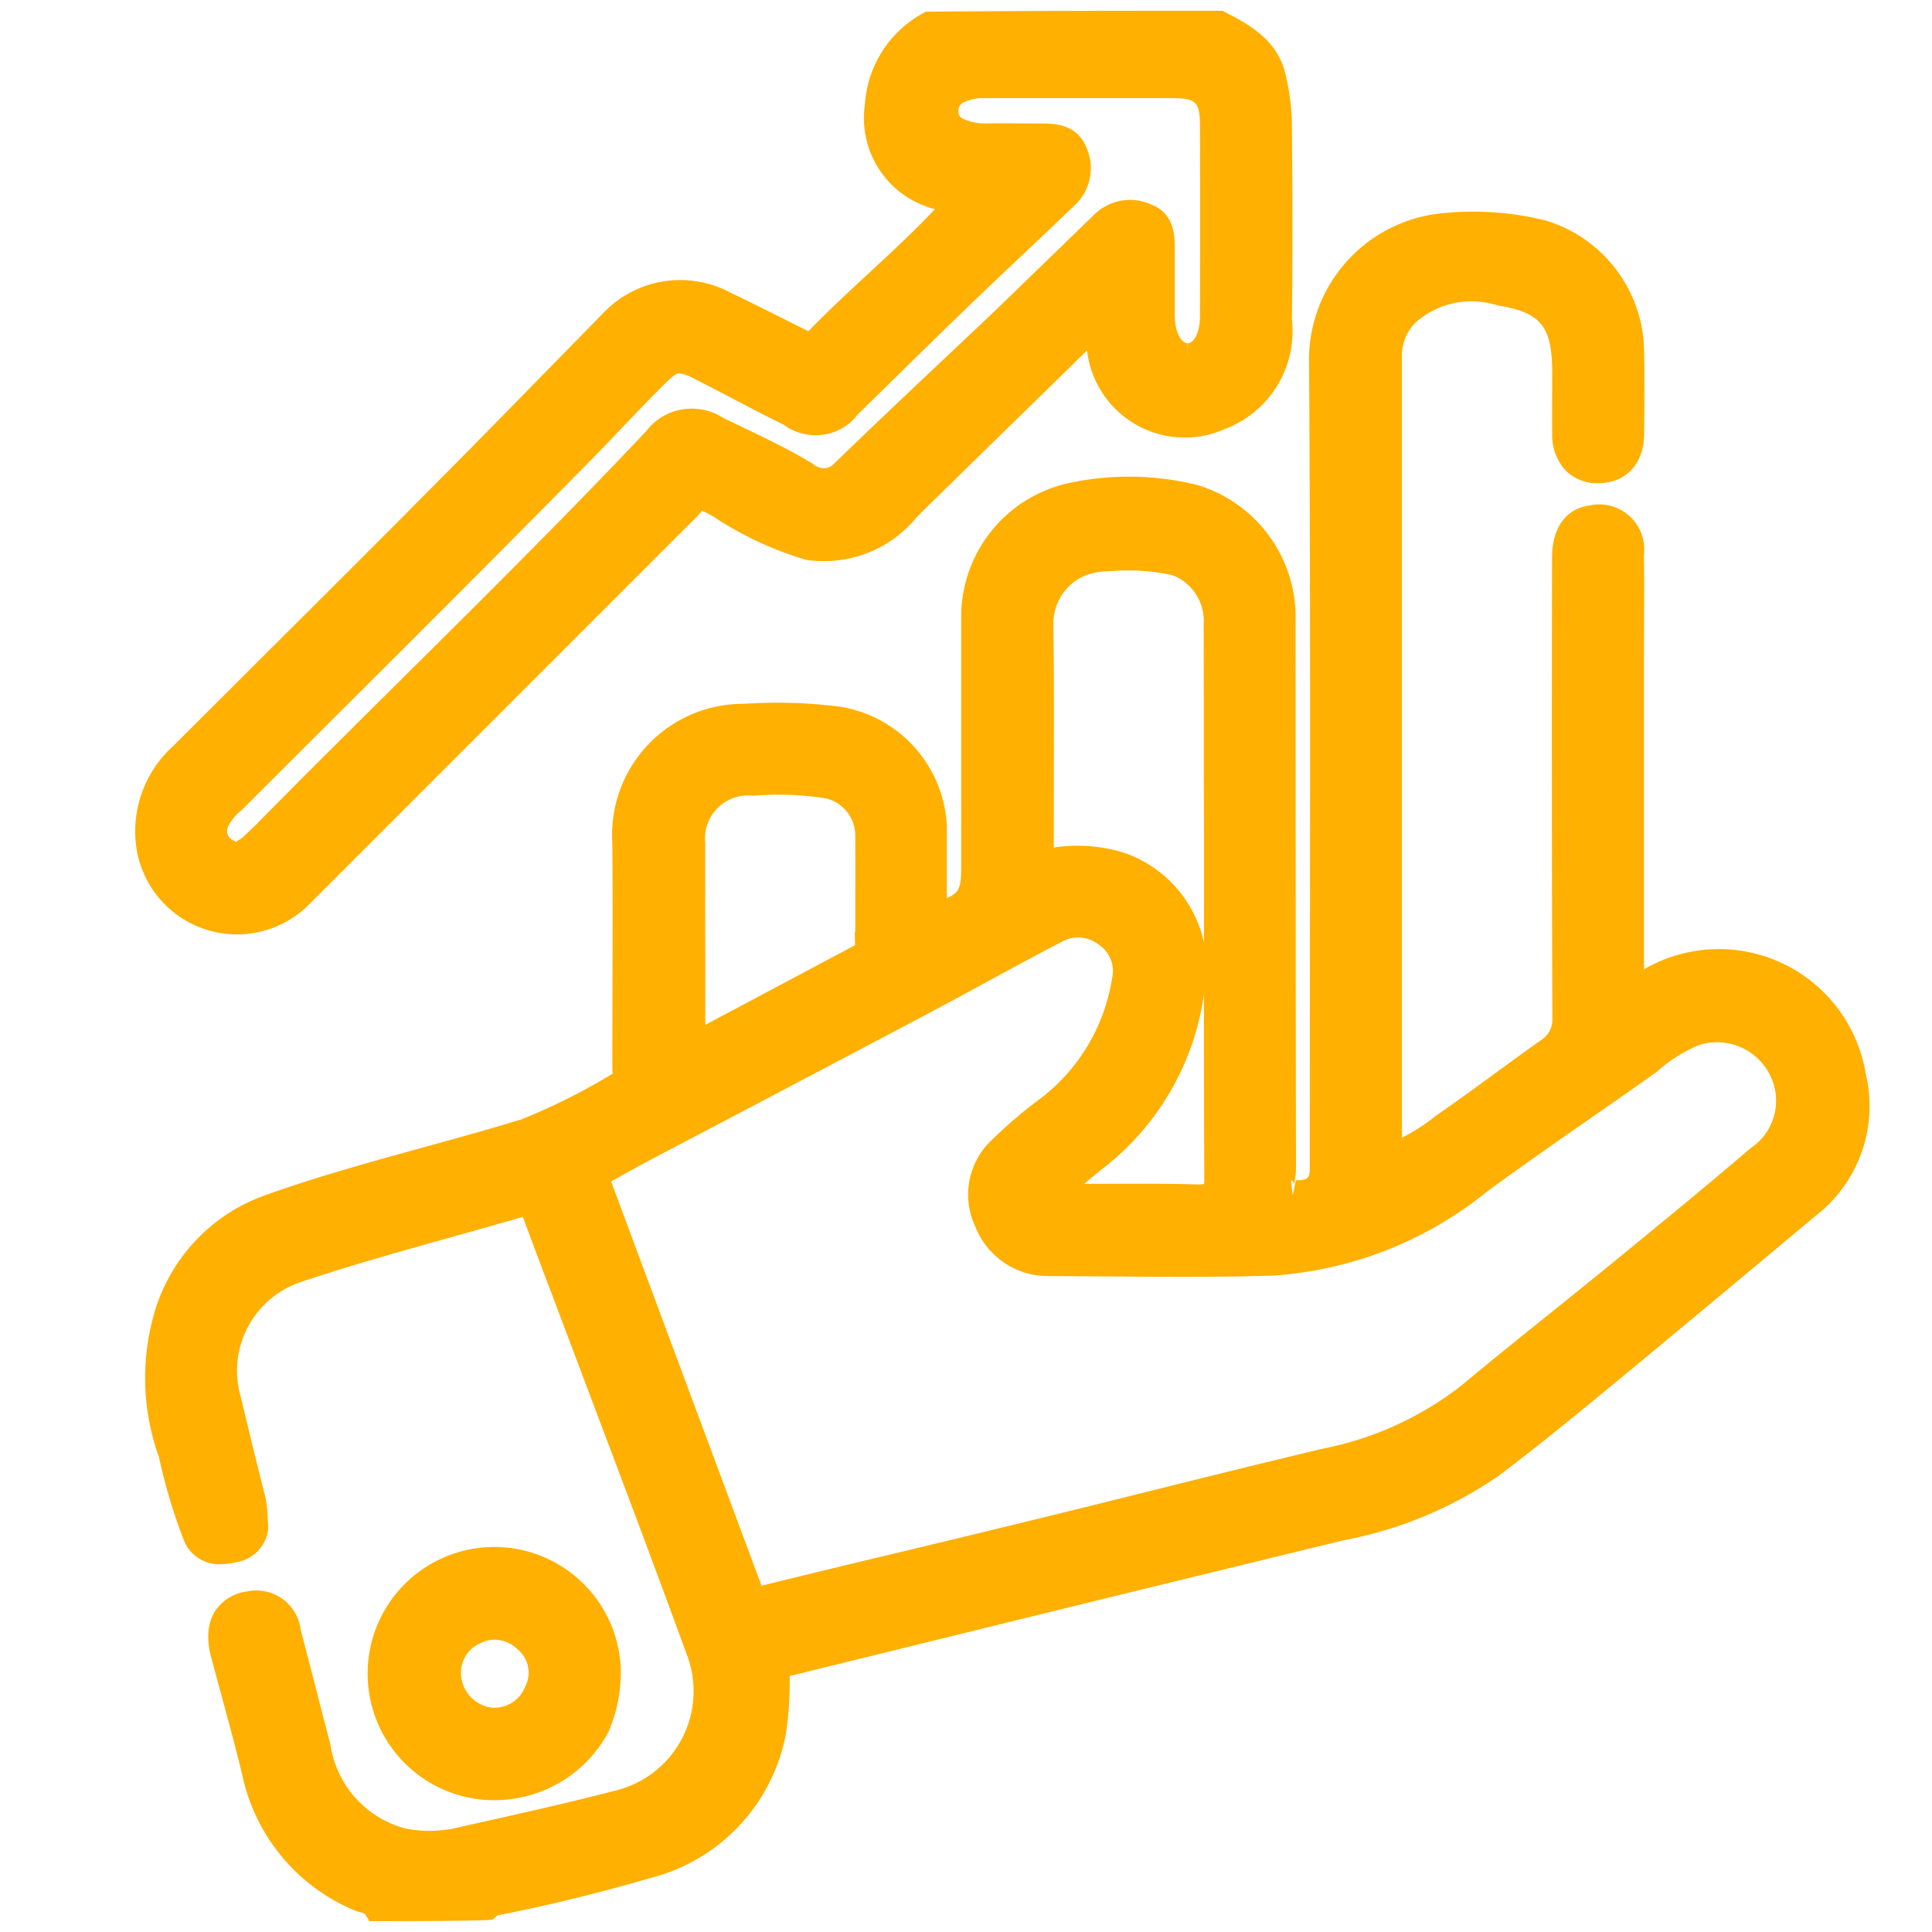
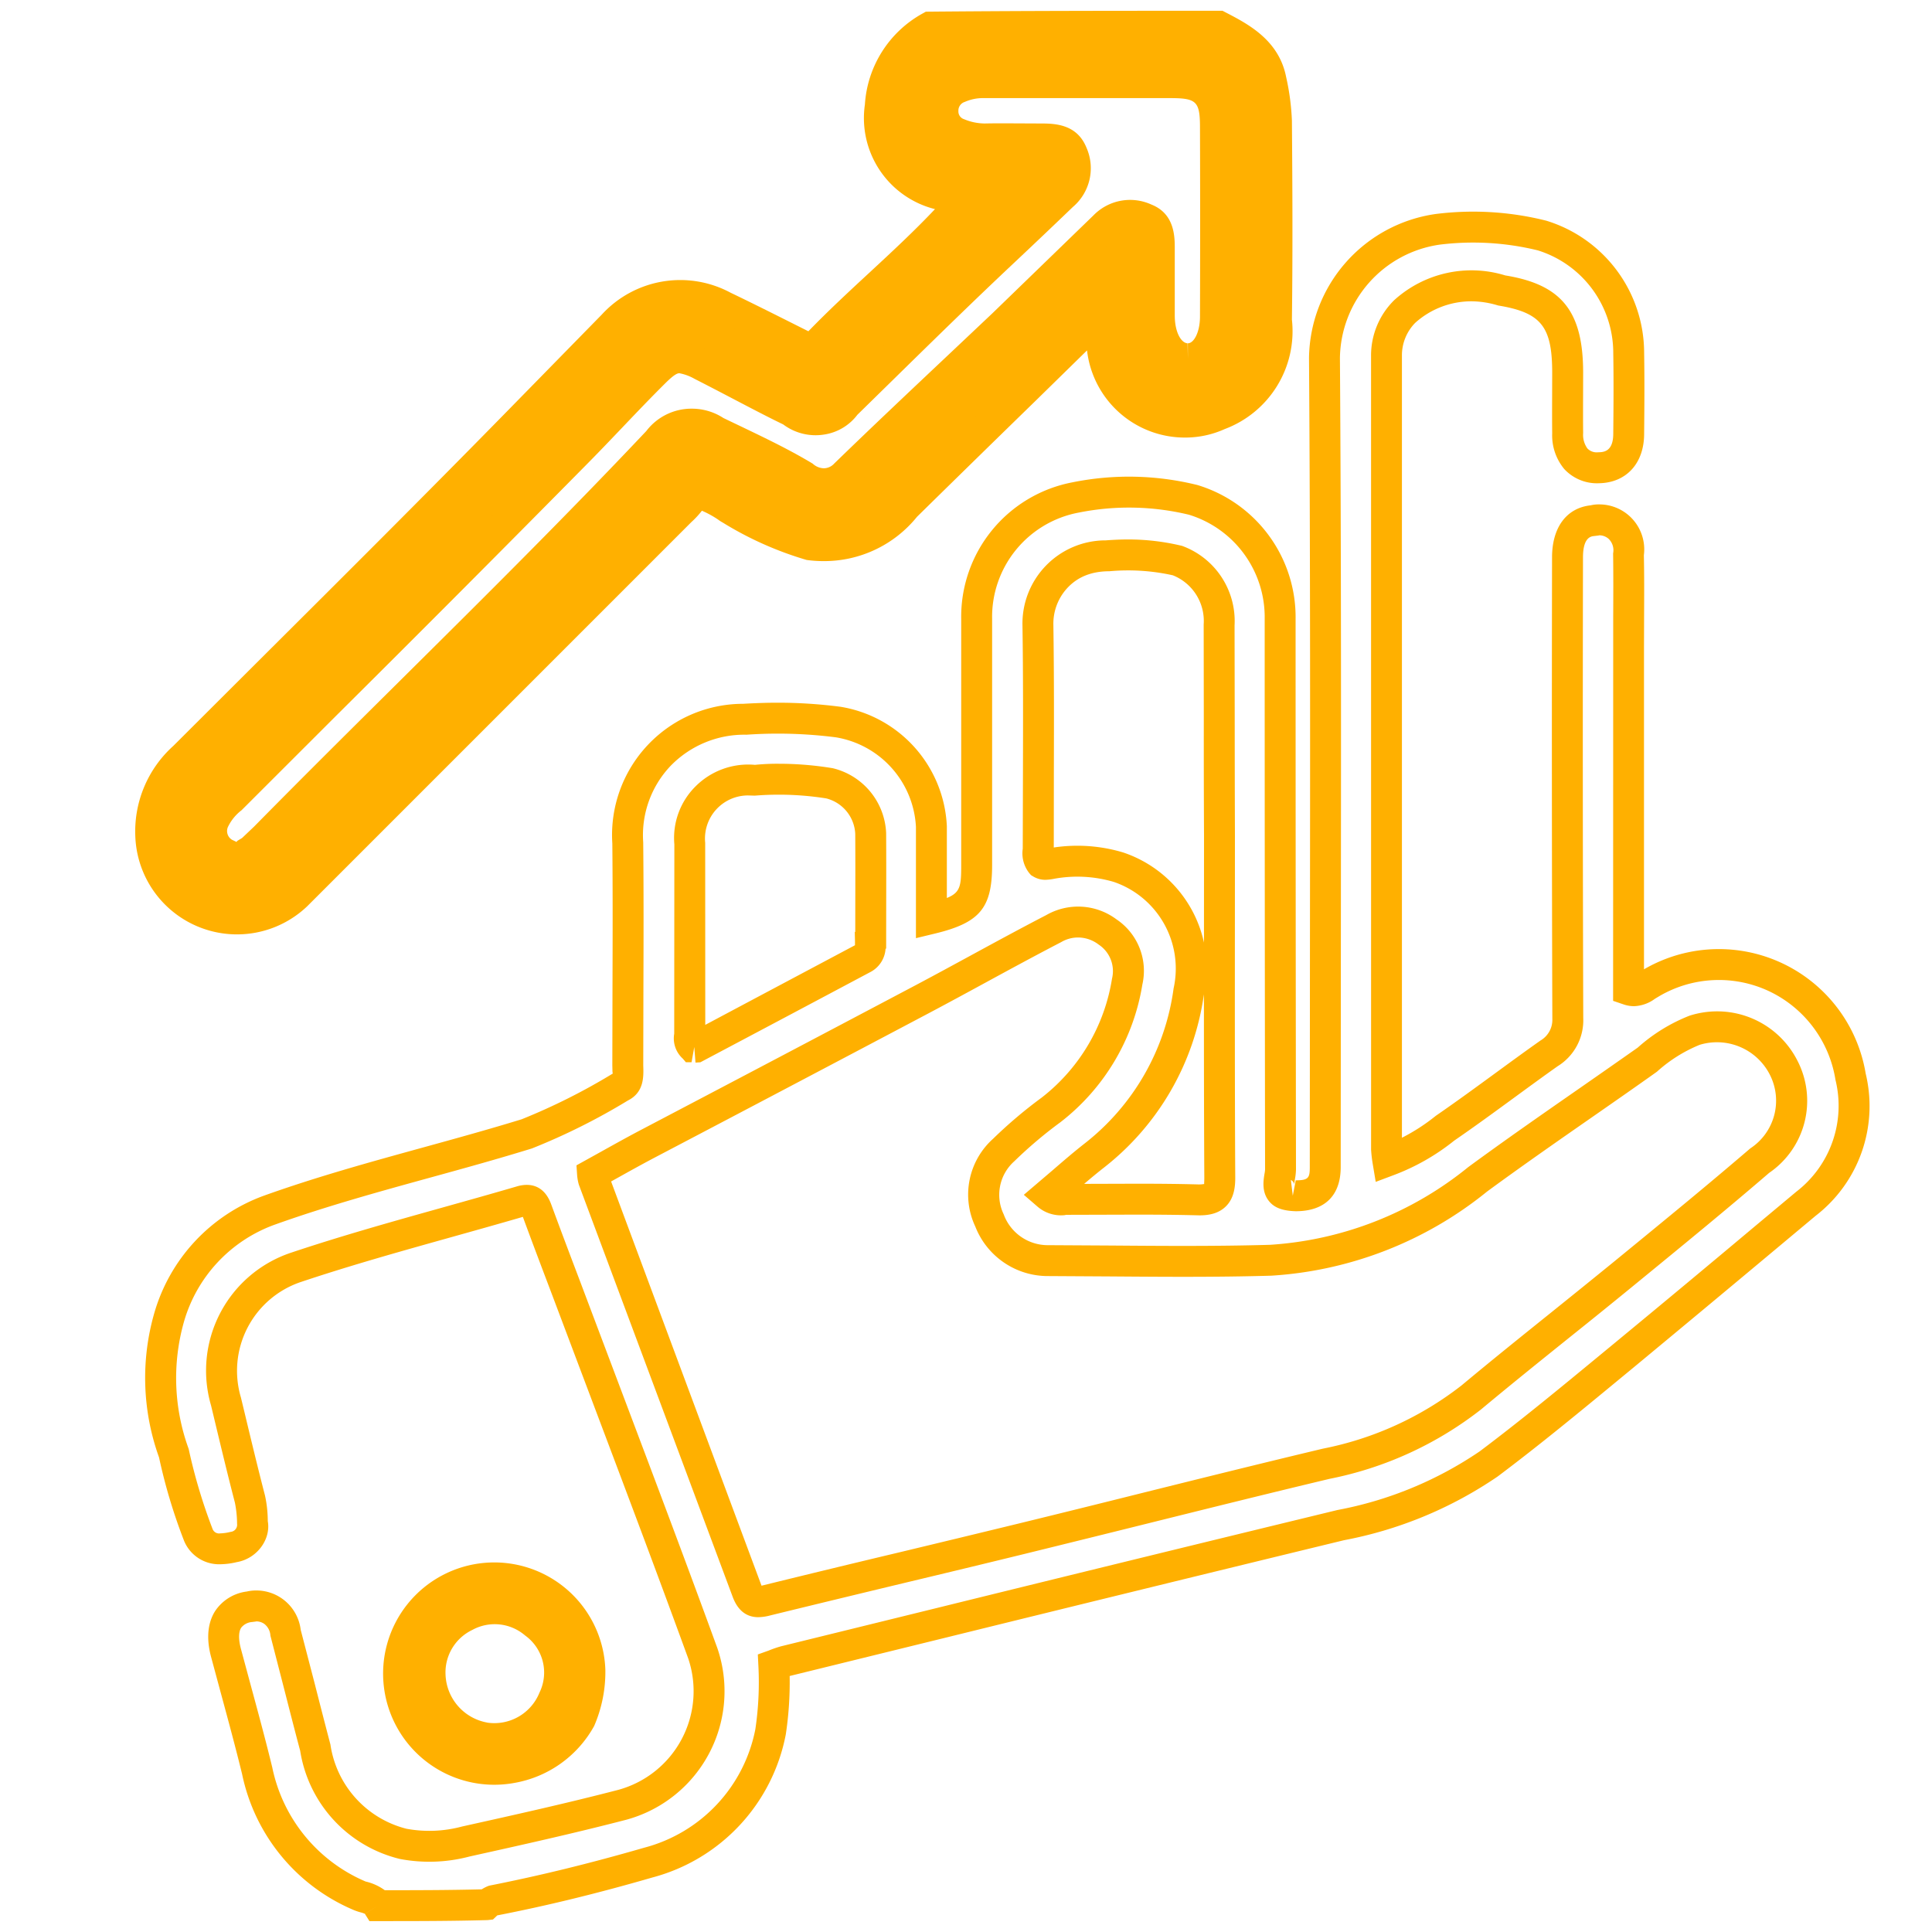
<svg xmlns="http://www.w3.org/2000/svg" width="500" height="500" viewBox="0 0 500 500">
  <defs>
    <clipPath id="a">
      <rect width="500" height="500" />
    </clipPath>
  </defs>
  <g clip-path="url(#a)">
    <g transform="translate(2439.276 -583.222)">
      <g transform="translate(-2400.276 590.011)">
-         <path d="M84.52,490.3c-1.155-1.941-3.235-1.941-4.725-2.6A44.988,44.988,0,0,1,53.3,455.417c-2.5-10.248-5.372-20.391-8.087-30.581-1.779-6.655.393-10.952,6.065-11.923a7.556,7.556,0,0,1,9.3,6.447c2.634,10.063,5.141,20.149,7.787,30.2a30.3,30.3,0,0,0,22.6,24.689,36.425,36.425,0,0,0,16.417-.612c13.529-3,27.057-6.008,40.436-9.485a30.466,30.466,0,0,0,20.8-39.165c-10.19-27.97-20.8-55.79-31.274-83.656C133.471,331,129.5,320.719,125.7,310.367c-.786-2.149-1.594-3.131-4.1-2.4-19.479,5.707-39.177,10.7-58.4,17.145a28.305,28.305,0,0,0-17.954,34.8c2.022,8.422,4.021,16.856,6.193,25.232a27.186,27.186,0,0,1,.589,5.615,5.777,5.777,0,0,1-4.714,6.666c-3.662.843-7.278,1.051-9.3-3.2a137.623,137.623,0,0,1-6.216-20.8,57.765,57.765,0,0,1-1.306-35.376A41.7,41.7,0,0,1,56.3,310.321c21.824-7.833,44.468-12.939,66.616-19.744a163.466,163.466,0,0,0,24.516-12.258c2.311-1.155,1.756-3.466,1.768-5.5,0-19.155.185-38.322,0-57.477a29.957,29.957,0,0,1,30.443-32.106,121.757,121.757,0,0,1,24.111.728,28.987,28.987,0,0,1,24.019,27.127V234.8c9.889-2.391,11.715-4.621,11.715-13.864V157.288a31.5,31.5,0,0,1,25.59-31.459,69.225,69.225,0,0,1,30.57.658,31.887,31.887,0,0,1,22.379,30.766q0,71.243.1,142.5c0,2.438-2.126,6.6,3.177,6.782,5.869.22,8.4-2.01,8.4-7.394,0-69.827.277-139.655-.2-209.47a33.9,33.9,0,0,1,29.3-33.238,73.836,73.836,0,0,1,27.115,1.641A31.875,31.875,0,0,1,408.228,88.4c.116,6.932.069,13.933,0,20.9,0,5.546-2.888,8.734-7.706,8.838-5,.1-8.087-3.177-8.087-8.919-.058-5.222,0-10.4,0-15.678,0-13.656-3.963-19.144-17.33-21.35a25.775,25.775,0,0,0-24.8,5.465,16,16,0,0,0-4.76,11.5v205.2a30.863,30.863,0,0,0,.358,3.143,53.893,53.893,0,0,0,14.915-8.526c9.1-6.25,17.873-12.974,26.9-19.34a10.063,10.063,0,0,0,4.748-9.081q-.185-59.614-.069-119.217c0-5.777,2.311-9.046,6.424-9.5a7.637,7.637,0,0,1,9.37,8.411c.116,8.238,0,16.463,0,24.7v88.289c2.646.9,4.159-.9,5.857-1.756a34.521,34.521,0,0,1,51.573,24.1,31.991,31.991,0,0,1-11.472,33c-15.608,13.032-31.194,26.11-46.86,39.038C395.62,357.229,384,366.934,371.913,376a101.483,101.483,0,0,1-38.125,15.759q-51.608,12.523-103.17,25.232-20.4,4.991-40.794,10.028c-.9.219-1.768.612-2.83.993a86.71,86.71,0,0,1-.855,17.33,43.29,43.29,0,0,1-31.621,33.77c-13.136,3.8-26.411,7.128-39.858,9.739A5.268,5.268,0,0,0,112.814,490c-9.416.266-18.612.266-28.259.266M412.9,271.537c-14.58,10.213-29.345,20.183-43.694,30.708a94.921,94.921,0,0,1-53.7,20.992c-19.132.554-38.3.139-57.454.092a15.943,15.943,0,0,1-15.181-10.259,15.643,15.643,0,0,1,3.558-18.312,115.341,115.341,0,0,1,12.27-10.4A52.809,52.809,0,0,0,278.466,251a12.073,12.073,0,0,0-5.2-12.8,12.581,12.581,0,0,0-13.922-.751C248,243.324,236.86,249.6,225.573,255.582q-35.815,18.936-71.63,37.733c-4.7,2.484-9.323,5.118-13.864,7.625a8.32,8.32,0,0,0,.2,1.329Q160.2,355.609,180.1,408.962c1.063,2.854,2.311,2.981,4.968,2.311,21.951-5.407,44.075-10.594,66.084-15.978,26.3-6.424,52.521-13.136,78.862-19.409a88.359,88.359,0,0,0,37.432-17.11c12.824-10.7,25.96-20.992,38.888-31.563,12.062-9.878,24.146-19.733,35.977-29.888a18.612,18.612,0,0,0,5.973-24.019,19.363,19.363,0,0,0-22.841-9.647,41.905,41.905,0,0,0-12.57,7.81M302.239,213.286c0-18.2.058-36.381,0-54.577a16.648,16.648,0,0,0-10.525-16.463,55.365,55.365,0,0,0-18.254-1.3,17.538,17.538,0,0,0-18.115,18.092c.277,18.982.069,37.964.1,56.946,0,1.525-.427,3.189.716,4.494.959.578,1.825.185,2.773.081a37.188,37.188,0,0,1,17.33.982,27.6,27.6,0,0,1,18.15,31.9,65.587,65.587,0,0,1-24.539,42.747c-4.1,3.212-7.972,6.712-12.027,10.144a5.291,5.291,0,0,0,4.621,1.155c11.391,0,22.783-.185,34.163.127,4.714.127,5.834-1.594,5.777-6.031-.162-29.1-.081-58.216-.081-88.266m-90.265,27.081c0-9.185.058-18.358,0-27.543a14.049,14.049,0,0,0-10.49-13.009,81.183,81.183,0,0,0-19.837-.832A15.146,15.146,0,0,0,165.25,215.6q0,24.262,0,48.431c0,1.34-.508,2.877.774,3.974.37,0,.739.173.97,0q21.558-11.415,43.093-22.875c1.56-.762,1.964-2.172,1.906-4.69Z" transform="translate(-25.727 -3.873)" fill="#ffb000" />
        <path d="M84.555,494.266H82.336l-1.175-1.882,3.393-2.118-3.4,2.108a7.022,7.022,0,0,0-1.125-.38,14.627,14.627,0,0,1-1.853-.636A48.966,48.966,0,0,1,49.383,456.23c-1.717-7.029-3.648-14.141-5.578-21.254l-2.457-9.11c-1.589-5.946-.3-9.728,1.063-11.853A11.569,11.569,0,0,1,50.6,408.97a10.533,10.533,0,0,1,2.472-.274A11.556,11.556,0,0,1,64.55,418.888l3.586,13.777c1.353,5.3,2.706,10.592,4.1,15.877a26.449,26.449,0,0,0,19.7,21.826,32.587,32.587,0,0,0,14.4-.591c13.343-2.963,26.953-5.981,40.476-9.5a26.467,26.467,0,0,0,18.018-34.009c-7.674-21.062-15.619-42.123-23.563-63.183l-12.006-31.837c-2.428-6.4-4.855-12.807-7.217-19.237-6.365,1.847-12.487,3.561-18.607,5.274-12.857,3.6-26.152,7.32-38.965,11.616a24.248,24.248,0,0,0-15.39,29.873l.791,3.275c1.768,7.375,3.536,14.754,5.438,22.087a31.44,31.44,0,0,1,.717,6.617c.849,4.635-2.73,9.7-8.035,10.61a19.28,19.28,0,0,1-4.254.548,9.8,9.8,0,0,1-9.337-5.972,141.714,141.714,0,0,1-6.515-21.679,60.7,60.7,0,0,1-1.245-37.3,45.839,45.839,0,0,1,28.287-30.4c13.62-4.889,27.7-8.766,41.309-12.516,8.524-2.348,17.05-4.7,25.5-7.293a160.485,160.485,0,0,0,23.569-11.825,4.743,4.743,0,0,1-.082-.932l-.028-1.2.041-19.146c.041-12.757.082-25.515-.041-38.269a33.946,33.946,0,0,1,33.878-36.15c3.177-.185,6.071-.285,8.963-.285A126.206,126.206,0,0,1,204.27,180a32.842,32.842,0,0,1,27.5,30.9l0,18.584c3.56-1.422,3.716-3.24,3.716-8.541V157.288a35.422,35.422,0,0,1,28.84-35.388,73.687,73.687,0,0,1,32.288.706,35.731,35.731,0,0,1,25.412,34.689q0,71.178.1,142.453a15.617,15.617,0,0,1-.25,2.391,9.02,9.02,0,0,0-.168,1.47,1.681,1.681,0,0,0-.909-1.147l.5,4.073.766-3.985c3.3,0,3.634-.646,3.634-3.409l.04-56.286c.054-51.055.109-102.109-.24-153.156A38.134,38.134,0,0,1,358.261,52.47a77.618,77.618,0,0,1,28.63,1.724,35.806,35.806,0,0,1,25.337,34.2c.116,6.91.069,13.947,0,20.95,0,7.606-4.561,12.645-11.62,12.8a11.534,11.534,0,0,1-9.053-3.675,13.612,13.612,0,0,1-3.121-9.244c-.039-3.451-.026-6.927-.013-10.426l.013-5.252c0-11.992-2.875-15.57-13.981-17.4a23.913,23.913,0,0,0-6.919-1.085,21.746,21.746,0,0,0-14.556,5.578,11.991,11.991,0,0,0-3.434,8.5V291.534a49.817,49.817,0,0,0,8.76-5.673c5.379-3.709,10.405-7.385,15.432-11.061,3.876-2.834,7.752-5.669,11.676-8.436a6.185,6.185,0,0,0,3.059-5.6q-.193-59.92-.074-119.434c0-7.74,3.733-12.778,9.985-13.468a8.928,8.928,0,0,1,2.236-.239,11.637,11.637,0,0,1,11.539,13.143c.111,4.943.085,10.453.059,15.966l-.026,8.216v82.99l.056-.029a38.512,38.512,0,0,1,57.32,27.018,35.867,35.867,0,0,1-12.97,36.818l-10.59,8.853q-18.061,15.1-36.172,30.107l-4.012,3.308c-10.194,8.411-20.736,17.107-31.51,25.192a105.024,105.024,0,0,1-39.781,16.49q-51.3,12.457-102.957,25.186l-40.483,9.952a90.932,90.932,0,0,1-1,15.111,47.555,47.555,0,0,1-34.569,37.045c-14.16,4.1-27.312,7.311-40.1,9.795l-1.113,1.065-1.383.153C103.473,494.265,94.241,494.266,84.555,494.266ZM53.075,416.7l-.137.034-.985.126a3.95,3.95,0,0,0-2.807,1.475c-.7,1.087-.721,3.031-.068,5.473l2.448,9.077c1.949,7.18,3.9,14.358,5.66,21.589a41.066,41.066,0,0,0,24.17,29.548,13.6,13.6,0,0,1,4.952,2.249c8.531,0,16.738-.014,25.094-.229a9.239,9.239,0,0,1,1.9-.943c13.154-2.6,26.078-5.762,40.11-9.821a39.513,39.513,0,0,0,28.8-30.678A82.751,82.751,0,0,0,183,428.219l-.151-2.966,2.8-1a28.226,28.226,0,0,1,3.235-1.115l40.789-10.027q51.559-12.708,103.177-25.234a97.261,97.261,0,0,0,36.821-15.181c10.473-7.865,20.942-16.5,31.067-24.855l4.014-3.309q18.11-14.945,36.13-30.073l10.709-8.948a28.064,28.064,0,0,0,10.153-28.967,30.7,30.7,0,0,0-17.252-22.967,30.521,30.521,0,0,0-28.408,1.351l-1.035.621a9.664,9.664,0,0,1-5.448,1.934,8.353,8.353,0,0,1-2.692-.459l-2.712-.922.026-99.408c.026-5.462.052-10.923-.025-16.39a4.1,4.1,0,0,0-1.144-3.751,3.632,3.632,0,0,0-2.43-.931l-.248.06-1.11.13c-.783.086-2.863.316-2.863,5.524q-.116,59.6.069,119.2a13.972,13.972,0,0,1-6.641,12.493c-3.688,2.61-7.527,5.417-11.366,8.225-5.091,3.723-10.181,7.444-15.376,11.013a56.972,56.972,0,0,1-15.773,8.973l-4.554,1.71-.8-4.8a34.87,34.87,0,0,1-.4-3.55l-.008-205.448a20.1,20.1,0,0,1,5.95-14.347,29.76,29.76,0,0,1,28.785-6.442c14.55,2.365,20.155,9.221,20.155,25.173l-.013,5.282c-.013,3.459-.026,6.9.013,10.352a6.048,6.048,0,0,0,1.093,3.965,3.319,3.319,0,0,0,2.773,1c1.366-.028,3.927-.083,3.927-4.84.069-6.971.116-13.936,0-20.833a27.794,27.794,0,0,0-19.51-26.577A70.341,70.341,0,0,0,359.3,60.4a30.061,30.061,0,0,0-25.8,29.31c.349,51,.295,102.075.24,153.151l-.04,56.278c0,7.357-4.132,11.409-11.634,11.409-3.558-.108-5.571-.966-6.887-2.567-1.969-2.4-1.489-5.356-1.2-7.124a7.523,7.523,0,0,0,.147-1.106q-.1-71.251-.1-142.5a27.733,27.733,0,0,0-19.571-26.948,66.11,66.11,0,0,0-28.578-.557,27.469,27.469,0,0,0-22.39,27.474v63.713c0,11.132-3.176,14.948-14.775,17.752l-4.94,1.194V211.091a24.8,24.8,0,0,0-20.7-23.185,118.213,118.213,0,0,0-15.031-.96q-4.062,0-8.123.281a26.6,26.6,0,0,0-19.675,8.1,26.015,26.015,0,0,0-7.054,19.727c.134,13.037.093,25.83.051,38.621l-.041,19.144c.1,2.843.26,6.959-3.98,9.078a165.448,165.448,0,0,1-24.822,12.4c-8.835,2.729-17.436,5.1-26.035,7.467-13.469,3.71-27.4,7.547-40.712,12.326a37.8,37.8,0,0,0-23.313,25.061,53.443,53.443,0,0,0,1.219,32.913,140.314,140.314,0,0,0,6.186,20.721,1.8,1.8,0,0,0,1.994,1.134,12.353,12.353,0,0,0,2.678-.388,1.849,1.849,0,0,0,1.668-2.094,28.918,28.918,0,0,0-.559-5.46c-1.873-7.205-3.653-14.631-5.432-22.055l-.737-3.072A32.182,32.182,0,0,1,61.9,321.329c13.032-4.369,26.426-8.118,39.379-11.744,6.406-1.793,12.812-3.586,19.2-5.456a9.074,9.074,0,0,1,2.556-.4c4.5,0,5.949,3.963,6.425,5.266,2.382,6.489,4.833,12.955,7.285,19.423l12.01,31.85c7.955,21.088,15.91,42.177,23.624,63.353a34.465,34.465,0,0,1-23.5,44.392c-13.714,3.564-27.4,6.6-40.627,9.532a40.731,40.731,0,0,1-18.039.635,34.3,34.3,0,0,1-25.8-27.995c-1.313-4.908-2.671-10.222-4.029-15.537l-3.676-14.272A4.093,4.093,0,0,0,55.1,417.33,3.541,3.541,0,0,0,53.075,416.7Zm129.912-1.087c-3.1,0-5.337-1.767-6.635-5.251l-39.82-106.69a12.256,12.256,0,0,1-.443-2.455l-.174-2.543,6.278-3.48c3.254-1.814,6.549-3.65,9.882-5.412q35.825-18.8,71.629-37.733c4.727-2.505,9.431-5.064,14.136-7.623,6.532-3.553,13.065-7.106,19.666-10.522a16.565,16.565,0,0,1,18.153,1.1,16.031,16.031,0,0,1,6.708,16.891,56.418,56.418,0,0,1-21.215,35.628,112.332,112.332,0,0,0-11.929,10.1,11.621,11.621,0,0,0-2.744,13.72,12.154,12.154,0,0,0,11.287,7.99l16.137.092c13.834.107,27.672.215,41.488-.185a90.347,90.347,0,0,0,51.3-20.1c9.48-6.959,18.981-13.567,28.486-20.176q7.708-5.36,15.392-10.759a44.446,44.446,0,0,1,13.4-8.26,23.535,23.535,0,0,1,7.112-1.123,23.278,23.278,0,0,1,20.762,12.653,22.6,22.6,0,0,1-7.27,29.155c-10.624,9.151-21.812,18.311-33,27.47l-2.7,2.211q-7.847,6.416-15.757,12.738c-7.738,6.22-15.476,12.438-23.1,18.8a92.9,92.9,0,0,1-39.225,17.964c-15.736,3.751-31.586,7.7-47.435,11.641q-15.618,3.887-31.248,7.729-15.258,3.733-30.564,7.381-17.786,4.267-35.512,8.6A12.543,12.543,0,0,1,182.986,415.609ZM144.881,302.848,183.81,407.463l.28-.068q17.759-4.375,35.58-8.612,15.274-3.664,30.531-7.373,15.621-3.816,31.215-7.721c15.876-3.951,31.751-7.9,47.671-11.694a84.966,84.966,0,0,0,35.894-16.37c7.566-6.316,15.342-12.565,23.118-18.816q7.868-6.324,15.7-12.693l2.7-2.21c11.139-9.12,22.28-18.24,33.2-27.617a14.767,14.767,0,0,0,5.037-19.124,15.35,15.35,0,0,0-18.136-7.68,37.7,37.7,0,0,0-11.056,6.954c-5.5,3.919-10.655,7.5-15.81,11.089-9.45,6.571-18.9,13.14-28.169,19.941a98.206,98.206,0,0,1-55.81,21.759c-14.174.415-27.99.3-41.922.195l-15.8-.094h-.007a20.138,20.138,0,0,1-18.9-12.834,19.4,19.4,0,0,1,4.6-22.691,118.969,118.969,0,0,1,12.6-10.671,48.59,48.59,0,0,0,18.185-30.763,8.21,8.21,0,0,0-3.428-8.811,8.8,8.8,0,0,0-5.349-1.854,8.585,8.585,0,0,0-4.362,1.192c-6.748,3.5-13.232,7.026-19.716,10.553-4.73,2.573-9.46,5.145-14.216,7.666Q191.62,278.058,155.8,296.857c-3.27,1.728-6.512,3.536-9.715,5.321ZM297.1,311.616h0c-5.749-.15-10.92-.188-16.094-.188l-18.538.054c.21.053-.478.13-1.165.13a9.294,9.294,0,0,1-6.069-2.256l-3.544-3.058,7.368-6.281c2.763-2.388,5.5-4.753,8.35-6.983a61.273,61.273,0,0,0,23.043-40.14,23.694,23.694,0,0,0-15.469-27.569,33.39,33.39,0,0,0-15.336-.835,14.077,14.077,0,0,1-2.359.291,6.1,6.1,0,0,1-3.19-.882l-.534-.322-.411-.469a8.248,8.248,0,0,1-1.739-6.375l.053-19.563c.032-12.693.064-25.386-.121-38.079a21.537,21.537,0,0,1,21.528-22.16c2.077-.15,3.949-.238,5.82-.238a59.435,59.435,0,0,1,13.961,1.665,20.709,20.709,0,0,1,13.577,20.584l.038,23.839q.006,15.245.057,30.511l-.01,22.531c-.015,22.176-.03,43.959.091,65.732.031,2.413-.209,5.5-2.361,7.675C301.938,311.368,299.074,311.616,297.1,311.616Zm-16.1-8.188c5.247,0,10.491.039,15.734.183a8.5,8.5,0,0,0,1.647-.105c-.055-.138.035-.711.02-1.876-.087-15.7-.1-31.394-.1-47.228a69,69,0,0,1-25.967,44.931c-1.706,1.336-3.371,2.724-5.027,4.136ZM265.553,215.96a41.161,41.161,0,0,1,11.863,1.745,31.707,31.707,0,0,1,20.9,23.323q0-2.6,0-5.211l.01-22.506q-.075-15.26-.057-30.527l-.032-24.063a12.718,12.718,0,0,0-7.989-12.753,53.379,53.379,0,0,0-16.411-1.045c-4.577.008-7.975,1.414-10.531,3.967a13.586,13.586,0,0,0-3.964,10.014c.188,12.809.156,25.548.123,38.286l-.021,18.782v.12l-.013.325A41.182,41.182,0,0,1,265.553,215.96Zm-98.831,56.121-.317-4.036-.7,3.939h-1.478l-.805-.941a7.062,7.062,0,0,1-2.209-6.432l.036-49.012a18.807,18.807,0,0,1,5.49-15.006,19.264,19.264,0,0,1,15.37-5.567,57.142,57.142,0,0,1,6.168-.282,85.439,85.439,0,0,1,13.95,1.15,18.038,18.038,0,0,1,13.832,16.788c.042,6.275.029,12.4.016,18.535l-.013,11.333-.154.1a7.334,7.334,0,0,1-4.066,6.071c-14.236,7.578-28.6,15.2-42.977,22.816l-.878.465Zm13.6-69.138A11.146,11.146,0,0,0,169.23,215.2l.019,47.122c13.177-7.02,25.972-13.814,38.761-20.619-.03-.135,0-.523-.016-1.172l-.051-2.217.123-.081.01-7.032c.013-6.108.026-12.214-.013-18.326a9.959,9.959,0,0,0-7.5-9.164,78.411,78.411,0,0,0-12.285-.966q-3.111,0-6.22.251Z" transform="translate(-25.727 -3.873)" fill="#ffb000" />
        <path d="M301.948,1c6.273,3.258,12.061,6.608,13.506,13.864a58.664,58.664,0,0,1,1.433,10.721c.139,17.1.22,34.2,0,51.3a23.314,23.314,0,0,1-14.811,24.631A21.466,21.466,0,0,1,271.7,81.872c-.15-1.086-.139-2.2-.208-3.466a9.242,9.242,0,0,0-6.331,3.6c-14.707,14.361-29.472,28.663-44.11,43.1a27.381,27.381,0,0,1-25.209,10.051,85.737,85.737,0,0,1-20.195-9.139c-.566-.277-1.04-.716-1.583-1.04-6.262-3.685-6.25-3.674-11.472,1.56L63.236,225.9a22.332,22.332,0,0,1-37.675-15.412,25.856,25.856,0,0,1,8.492-20.253c28.663-28.64,57.5-57.119,85.863-86.059l25.209-25.74a23.545,23.545,0,0,1,28.606-4.956c7.533,3.616,15.019,7.429,22.875,11.357,12.327-13.147,26.688-24.366,38.576-37.883-.347-1.721-1.444-1.814-2.576-1.952A20.345,20.345,0,0,1,214.34,21.819a25.29,25.29,0,0,1,12.87-20.6C252.061,1,276.785,1,301.948,1M246.111,78.2q13.124-12.708,26.237-25.417a9.243,9.243,0,0,1,10.49-2.01c3.628,1.433,3.743,4.691,3.732,7.949v17.1c0,6.47,2.958,11.045,7.14,11.23s7.371-4.309,7.383-10.9q.081-24.458,0-48.9c0-9.023-2.634-11.622-11.553-11.657H241.109a16.174,16.174,0,0,0-6.447,1.3,6.262,6.262,0,0,0-4.078,6.343,6,6,0,0,0,4.332,5.649,17.122,17.122,0,0,0,6.47,1.271c4.748-.1,9.5,0,14.245,0,3.385,0,6.839-.092,8.388,3.789A9.162,9.162,0,0,1,261.6,44.729q-7.521,7.221-15.111,14.361c-13.818,12.974-27.312,26.364-40.852,39.6a9.866,9.866,0,0,1-13.991,2.172c-7.9-3.963-15.678-8.168-23.557-12.177-5.684-2.9-7.706-2.576-12.177,1.86-7.071,7.013-13.771,14.384-20.8,21.466-29.472,29.842-59.233,59.4-88.89,89.063a14.938,14.938,0,0,0-4.356,5.546,6.643,6.643,0,0,0,2.576,8.307,5.234,5.234,0,0,0,7.567-1.005c1.017-1.005,2.091-1.941,3.1-2.946,33.747-34.267,68.568-67.47,101.587-102.453a10.987,10.987,0,0,1,14.892-2.761c7.787,3.836,15.747,7.371,23.2,11.865a7.66,7.66,0,0,0,10.629-.786C218.707,103.962,232.213,91.369,246.111,78.2Z" transform="translate(-25.539 -1)" fill="#ffb000" />
        <path d="M301.948-3h.977l.867.45c5.777,3,13.689,7.11,15.585,16.633a62.372,62.372,0,0,1,1.507,11.34c.142,17.258.223,34.386,0,51.514A27.041,27.041,0,0,1,303.5,105.252a24.883,24.883,0,0,1-10.338,2.2,25.471,25.471,0,0,1-25.3-22.555l-13.54,13.26q-15.262,14.865-30.463,29.8a30.874,30.874,0,0,1-24.218,11.468,31.394,31.394,0,0,1-4.355-.3,89,89,0,0,1-21.747-9.7,8.208,8.208,0,0,1-1.164-.753,25.79,25.79,0,0,0-4.179-2.287,22.816,22.816,0,0,1-2.738,2.949l-99.4,99.406a26.331,26.331,0,0,1-44.5-18.1,29.76,29.76,0,0,1,9.807-23.363l22.566-22.508c21.126-21.044,42.253-42.089,63.123-63.384l25.208-25.739a27.536,27.536,0,0,1,33.356-5.681c5.562,2.666,11.259,5.526,17.111,8.465l3.019,1.514c5.1-5.268,10.5-10.273,15.751-15.133,5.721-5.3,11.6-10.744,17.015-16.479a24.29,24.29,0,0,1-18.138-27.084,28.966,28.966,0,0,1,14.87-23.512l.9-.5,1.027-.009C252.037-3,276.773-3,301.948-3ZM293.167,99.453a17.344,17.344,0,0,0,7.249-1.576,19.368,19.368,0,0,0,12.5-20.5c.19-17.613.109-34.685-.03-51.757a54.653,54.653,0,0,0-1.332-9.86C310.52,10.566,306.536,7.937,300.965,5c-24.451,0-48.492,0-72.647.21a21.189,21.189,0,0,0-9.985,16.839,16.69,16.69,0,0,0,3.3,12.813,16.414,16.414,0,0,0,11.34,6.162c1.436.172,5.22.63,6.13,5.145l.392,1.943L238.186,49.6A293.349,293.349,0,0,1,216.94,70.675c-5.86,5.427-11.919,11.04-17.417,16.9l-2.04,2.175-8.341-4.179c-5.808-2.917-11.462-5.757-17.144-8.484a19.826,19.826,0,0,0-9.4-2.408,19.59,19.59,0,0,0-14.51,6.44L122.774,106.98C101.88,128.3,80.73,149.367,59.582,170.433L36.88,193.07a21.92,21.92,0,0,0-7.323,17.257A18.332,18.332,0,0,0,60.485,223l99.278-99.291c3.324-3.331,5.31-5.322,8.56-5.322,2.428,0,4.438,1.183,7.769,3.143l.163.1.812.559a83.193,83.193,0,0,0,19.938,9.144c.475.017,1.558.092,2.636.092a23.258,23.258,0,0,0,18.281-8.809c10.445-10.342,20.632-20.264,30.818-30.186l13.625-13.283a12.79,12.79,0,0,1,8.678-4.713l4.211-.474.283,5.46a18.975,18.975,0,0,0,.124,1.907,17.782,17.782,0,0,0,8.019,15.328A17.431,17.431,0,0,0,293.167,99.453ZM241.027,11.6H289.54c11.2.044,15.553,4.434,15.553,15.657q.081,24.435,0,48.913c-.016,8.624-4.7,14.887-11.135,14.887l-.425-.009c-6.455-.286-10.963-6.547-10.963-15.226v-17.1c.013-3.749-.419-3.919-1.2-4.229a5.553,5.553,0,0,0-2.353-.549,5.272,5.272,0,0,0-3.783,1.611L248.893,81.074,236.6,92.69c-9.613,9.066-19.058,17.974-28.4,27.024a11.48,11.48,0,0,1-8.507,3.693,11.677,11.677,0,0,1-7.469-2.709c-4.989-2.954-10.939-5.814-16.693-8.58l-5.711-2.768a7.674,7.674,0,0,0-4.218-1.369,7.016,7.016,0,0,0-5.667,2.888c-21.053,22.354-42.819,43.942-63.868,64.819-12.753,12.648-25.506,25.3-38.108,38.094l-3.138,2.984a8.681,8.681,0,0,1-5.851,3.261l-.262.035-.954.046a9.259,9.259,0,0,1-5.843-2.084c-4.043-2.476-5.817-8.2-3.709-13.01a19.074,19.074,0,0,1,5.546-7.084L67.86,173.8q32.281-32.228,64.406-64.6c3.215-3.239,6.354-6.532,9.491-9.823C145.5,95.45,149.244,91.525,153.1,87.7c2.39-2.372,5.275-4.9,9.263-4.9a17.087,17.087,0,0,1,7.548,2.319c3.544,1.8,7.072,3.648,10.6,5.493,4.3,2.248,8.6,4.5,12.934,6.672a7.012,7.012,0,0,0,4.148,1.565c2.458-.311,3.874-1.188,4.786-2.474l9.13-9.034c10.668-10.462,21.358-20.945,32.247-31.169q7.571-7.122,15.079-14.33a5.28,5.28,0,0,0,1.546-6.235c-.431-1.069-.58-1.441-4.285-1.441l-9.956-.044-4.665.044A21.116,21.116,0,0,1,233.4,32.6a9.786,9.786,0,0,1-6.819-9.275,10.231,10.231,0,0,1,6.693-10.173A19.727,19.727,0,0,1,241.027,11.6Zm52.931,75.458v-4c1.508,0,3.127-2.776,3.135-6.908q.081-24.454,0-48.879c0-6.785-.849-7.644-7.569-7.67H241.109a11.679,11.679,0,0,0-4.873.982,2.355,2.355,0,0,0-1.663,2.367,2.088,2.088,0,0,0,1.454,2.105,14.1,14.1,0,0,0,5.36,1.114c1.525-.033,3.137-.044,4.748-.044l9.5.044c3.649,0,9.586,0,12.1,6.306a13.155,13.155,0,0,1-3.547,15.306C259.346,52.438,254.3,57.234,249.23,62c-10.85,10.188-21.5,20.63-32.125,31.051l-8.672,8.5a13.256,13.256,0,0,1-8.719,5.137,13.947,13.947,0,0,1-10.477-2.632c-3.761-1.813-8.1-4.082-12.439-6.352-3.5-1.831-7-3.662-10.523-5.454a12.5,12.5,0,0,0-3.917-1.447c-.508,0-1.336.307-3.629,2.582-3.8,3.768-7.489,7.639-11.182,11.513-3.174,3.33-6.351,6.661-9.6,9.931q-32.06,32.462-64.439,64.636L49.051,203.9a11.9,11.9,0,0,0-3.545,4.377,2.644,2.644,0,0,0,1.049,3.252l1.2.578.2-.277,1.245-.755,3.089-2.935c12.6-12.792,25.373-25.463,38.148-38.133,21-20.831,42.721-42.372,63.353-64.231a14.7,14.7,0,0,1,11.814-5.8,14.936,14.936,0,0,1,8.169,2.428l5.227,2.5c5.922,2.847,12.046,5.79,17.856,9.294a4.447,4.447,0,0,0,2.84,1.205,3.667,3.667,0,0,0,2.736-1.226c9.567-9.287,19.038-18.219,28.678-27.311L243.36,75.3l26.2-25.386a13.238,13.238,0,0,1,14.929-2.779c6.108,2.407,6.087,8.39,6.077,11.6V75.822c0,4.436,1.686,7.162,3.317,7.234Z" transform="translate(-25.539 -1)" fill="#ffb000" />
        <path d="M143.63,461.786a29.335,29.335,0,0,1-20.715,14.765,28.768,28.768,0,1,1,23.6-29.333,35.242,35.242,0,0,1-2.888,14.569m-27.728-.856a12.6,12.6,0,0,0,13.575-7.775,11.807,11.807,0,0,0-3.732-14.776,12.05,12.05,0,0,0-13.656-1.433,12.189,12.189,0,0,0-6.932,11.554,13.1,13.1,0,0,0,10.779,12.42Z" transform="translate(-28.85 -21.912)" fill="#ffb000" />
-         <path d="M117.759,481.017a32.769,32.769,0,1,1,32.754-33.942,39.063,39.063,0,0,1-3.214,16.3,33.283,33.283,0,0,1-23.7,17.119A32.676,32.676,0,0,1,117.759,481.017Zm.011-57.539a24.769,24.769,0,1,0,4.429,49.138,25.216,25.216,0,0,0,17.923-12.756,30.951,30.951,0,0,0,2.393-12.575,24.775,24.775,0,0,0-24.746-23.806Zm.015,41.594a16.959,16.959,0,0,1-2.482-.186l-.022-.327-.054.3a17.2,17.2,0,0,1-14.07-16.212,16.145,16.145,0,0,1,9.208-15.31,15.805,15.805,0,0,1,7.513-1.874,16.06,16.06,0,0,1,10.474,3.886,15.648,15.648,0,0,1,4.717,19.562A16.4,16.4,0,0,1,117.785,465.073ZM116.64,457a5.676,5.676,0,0,0,1.145.076,8.554,8.554,0,0,0,7.976-5.4,7.889,7.889,0,0,0-2.349-10.038,8.411,8.411,0,0,0-5.534-2.169,8.067,8.067,0,0,0-3.869.992,8.273,8.273,0,0,0-4.86,7.866,9.161,9.161,0,0,0,7.489,8.664Z" transform="translate(-28.85 -21.912)" fill="#ffb000" />
      </g>
    </g>
  </g>
</svg>